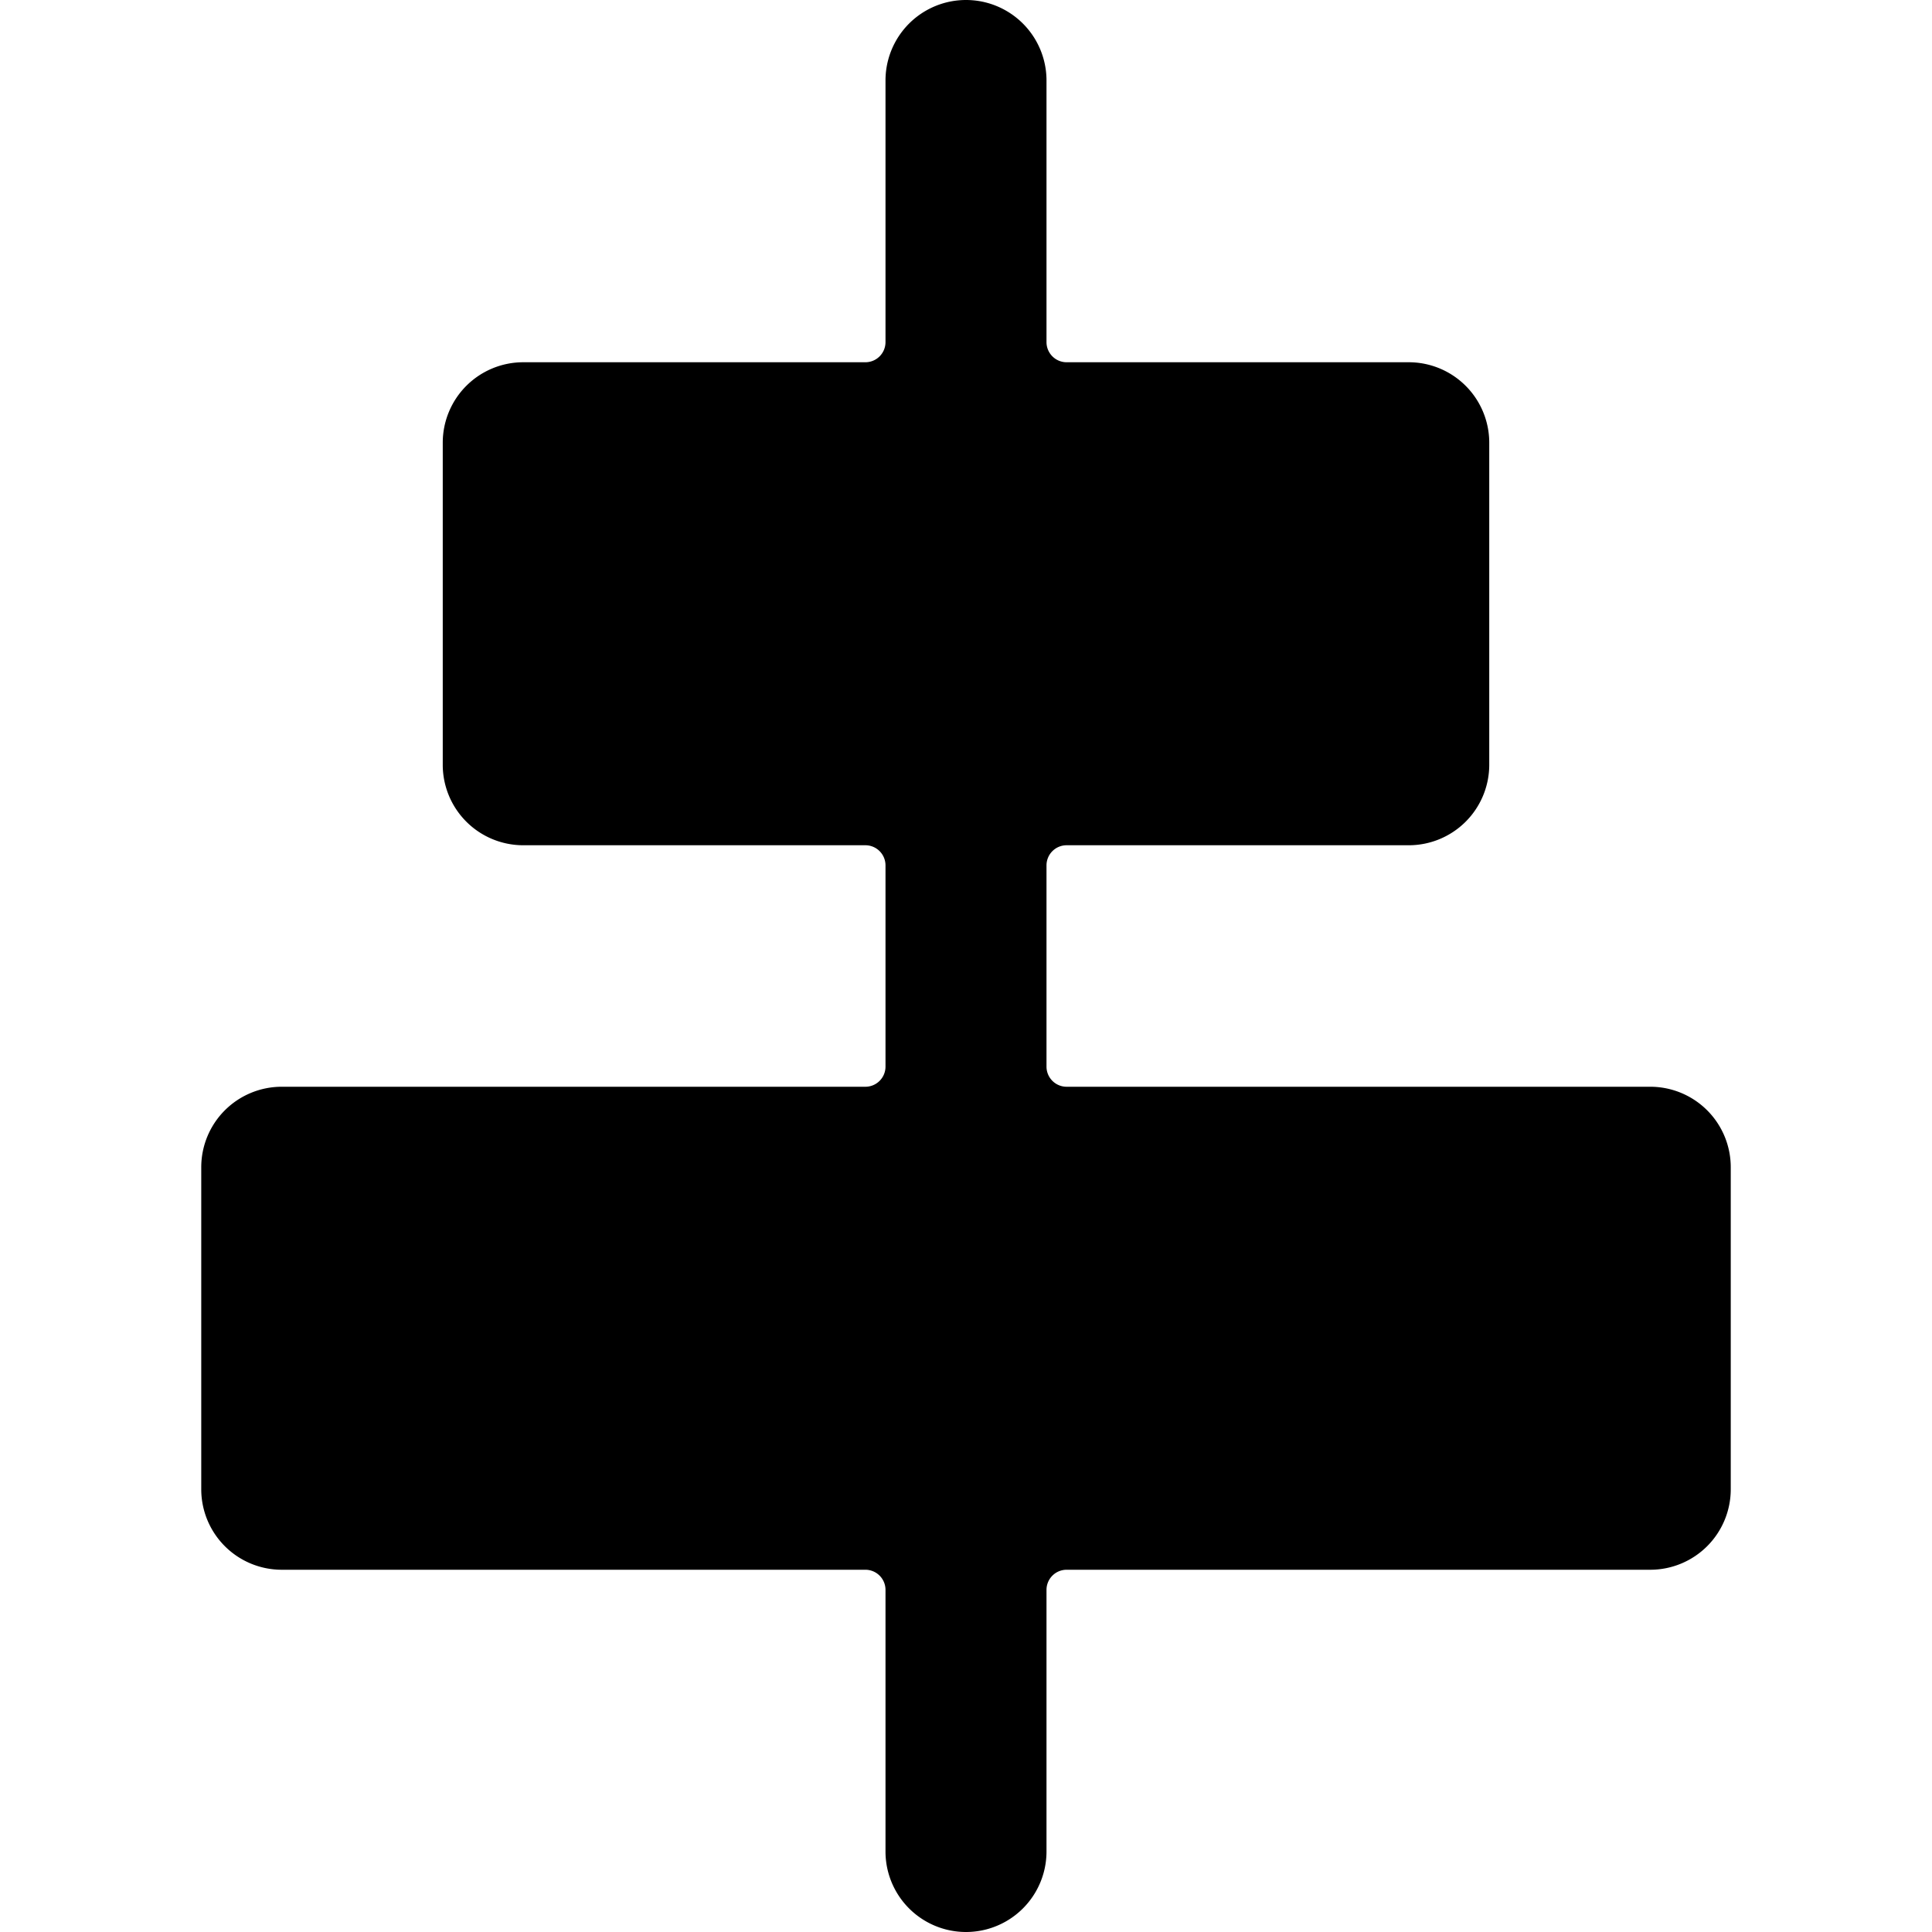
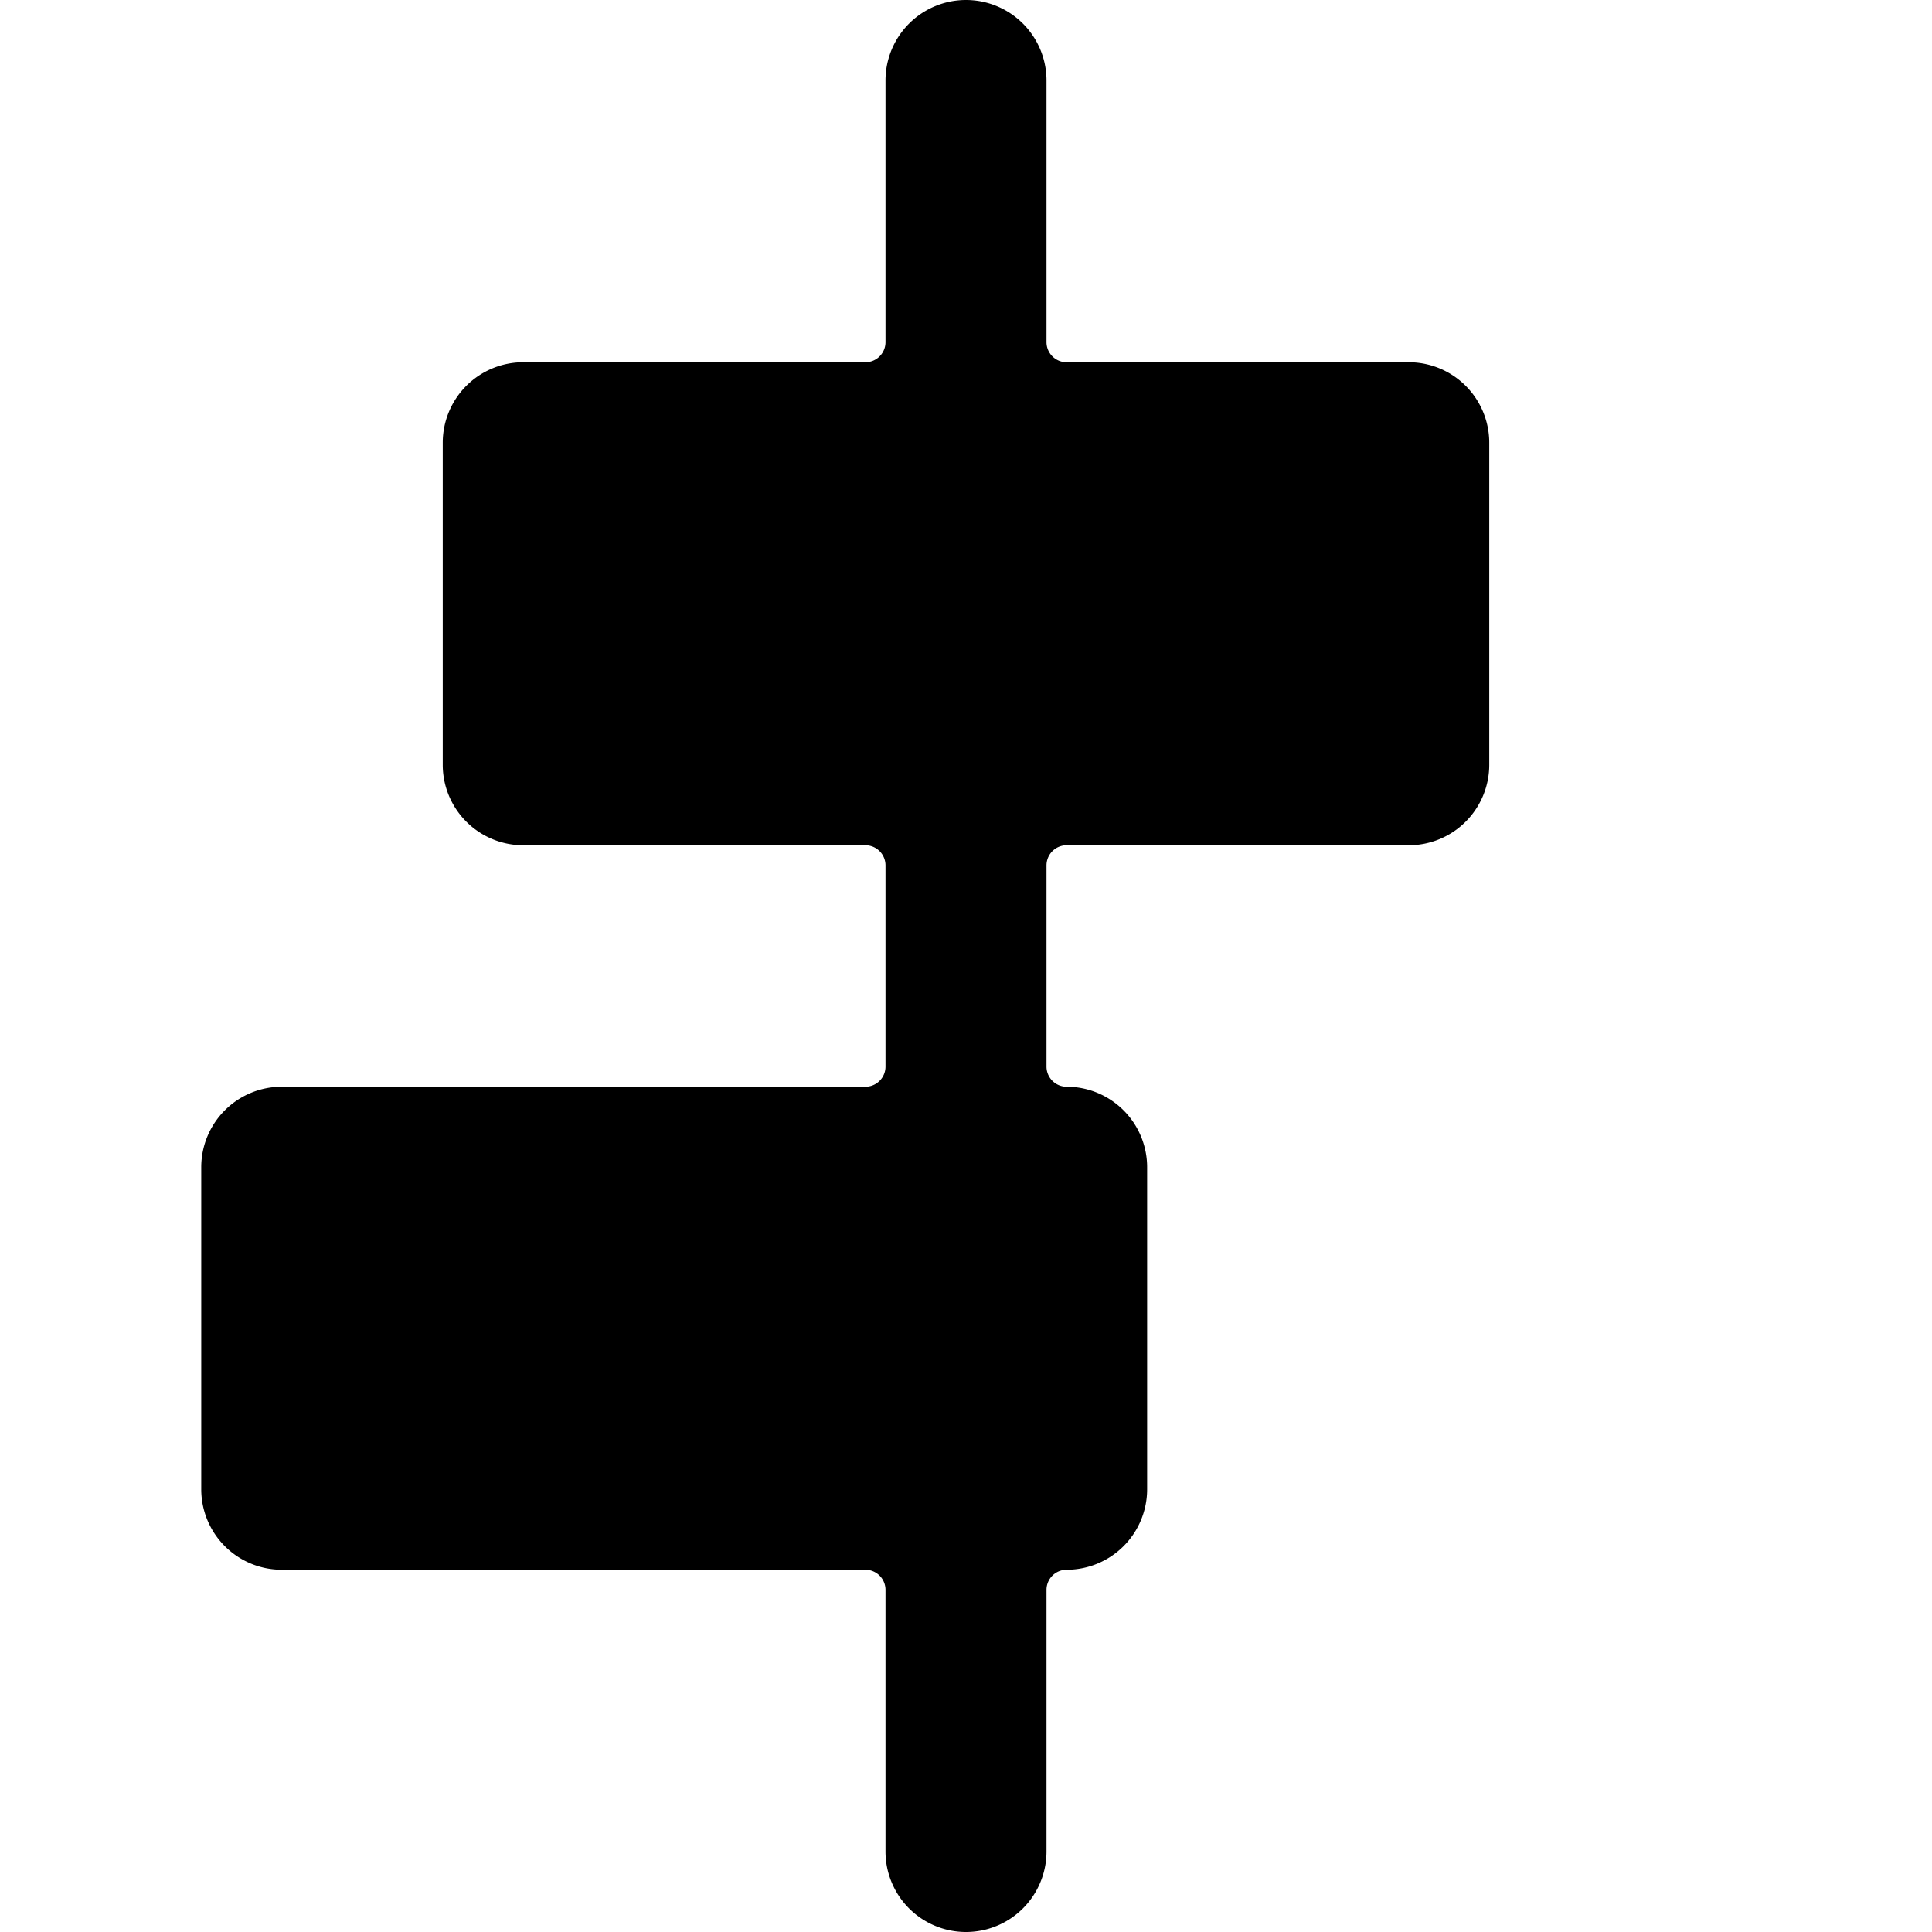
<svg xmlns="http://www.w3.org/2000/svg" viewBox="0 0 24 24">
-   <path d="M20.5 13.5h-7.25a0.25 0.25 0 0 1 -0.25 -0.25v-2.5a0.25 0.25 0 0 1 0.25 -0.25h4.25a1 1 0 0 0 1 -1v-4a1 1 0 0 0 -1 -1h-4.25a0.25 0.25 0 0 1 -0.25 -0.25V1a1 1 0 0 0 -2 0v3.25a0.25 0.25 0 0 1 -0.25 0.25H6.5a1 1 0 0 0 -1 1v4a1 1 0 0 0 1 1h4.25a0.25 0.25 0 0 1 0.25 0.25v2.5a0.25 0.25 0 0 1 -0.25 0.25H3.5a1 1 0 0 0 -1 1v4a1 1 0 0 0 1 1h7.25a0.25 0.25 0 0 1 0.25 0.25V23a1 1 0 0 0 2 0v-3.25a0.25 0.25 0 0 1 0.25 -0.25h7.25a1 1 0 0 0 1 -1v-4a1 1 0 0 0 -1 -1Z" fill="#000000" stroke-width="1" />
+   <path d="M20.5 13.5h-7.25a0.25 0.25 0 0 1 -0.25 -0.25v-2.5a0.25 0.25 0 0 1 0.25 -0.25h4.25a1 1 0 0 0 1 -1v-4a1 1 0 0 0 -1 -1h-4.25a0.25 0.25 0 0 1 -0.25 -0.25V1a1 1 0 0 0 -2 0v3.25a0.25 0.25 0 0 1 -0.25 0.25H6.5a1 1 0 0 0 -1 1v4a1 1 0 0 0 1 1h4.25a0.25 0.25 0 0 1 0.25 0.25v2.5a0.25 0.25 0 0 1 -0.25 0.25H3.5a1 1 0 0 0 -1 1v4a1 1 0 0 0 1 1h7.25a0.25 0.25 0 0 1 0.25 0.25V23a1 1 0 0 0 2 0v-3.25a0.25 0.25 0 0 1 0.25 -0.25a1 1 0 0 0 1 -1v-4a1 1 0 0 0 -1 -1Z" fill="#000000" stroke-width="1" />
</svg>